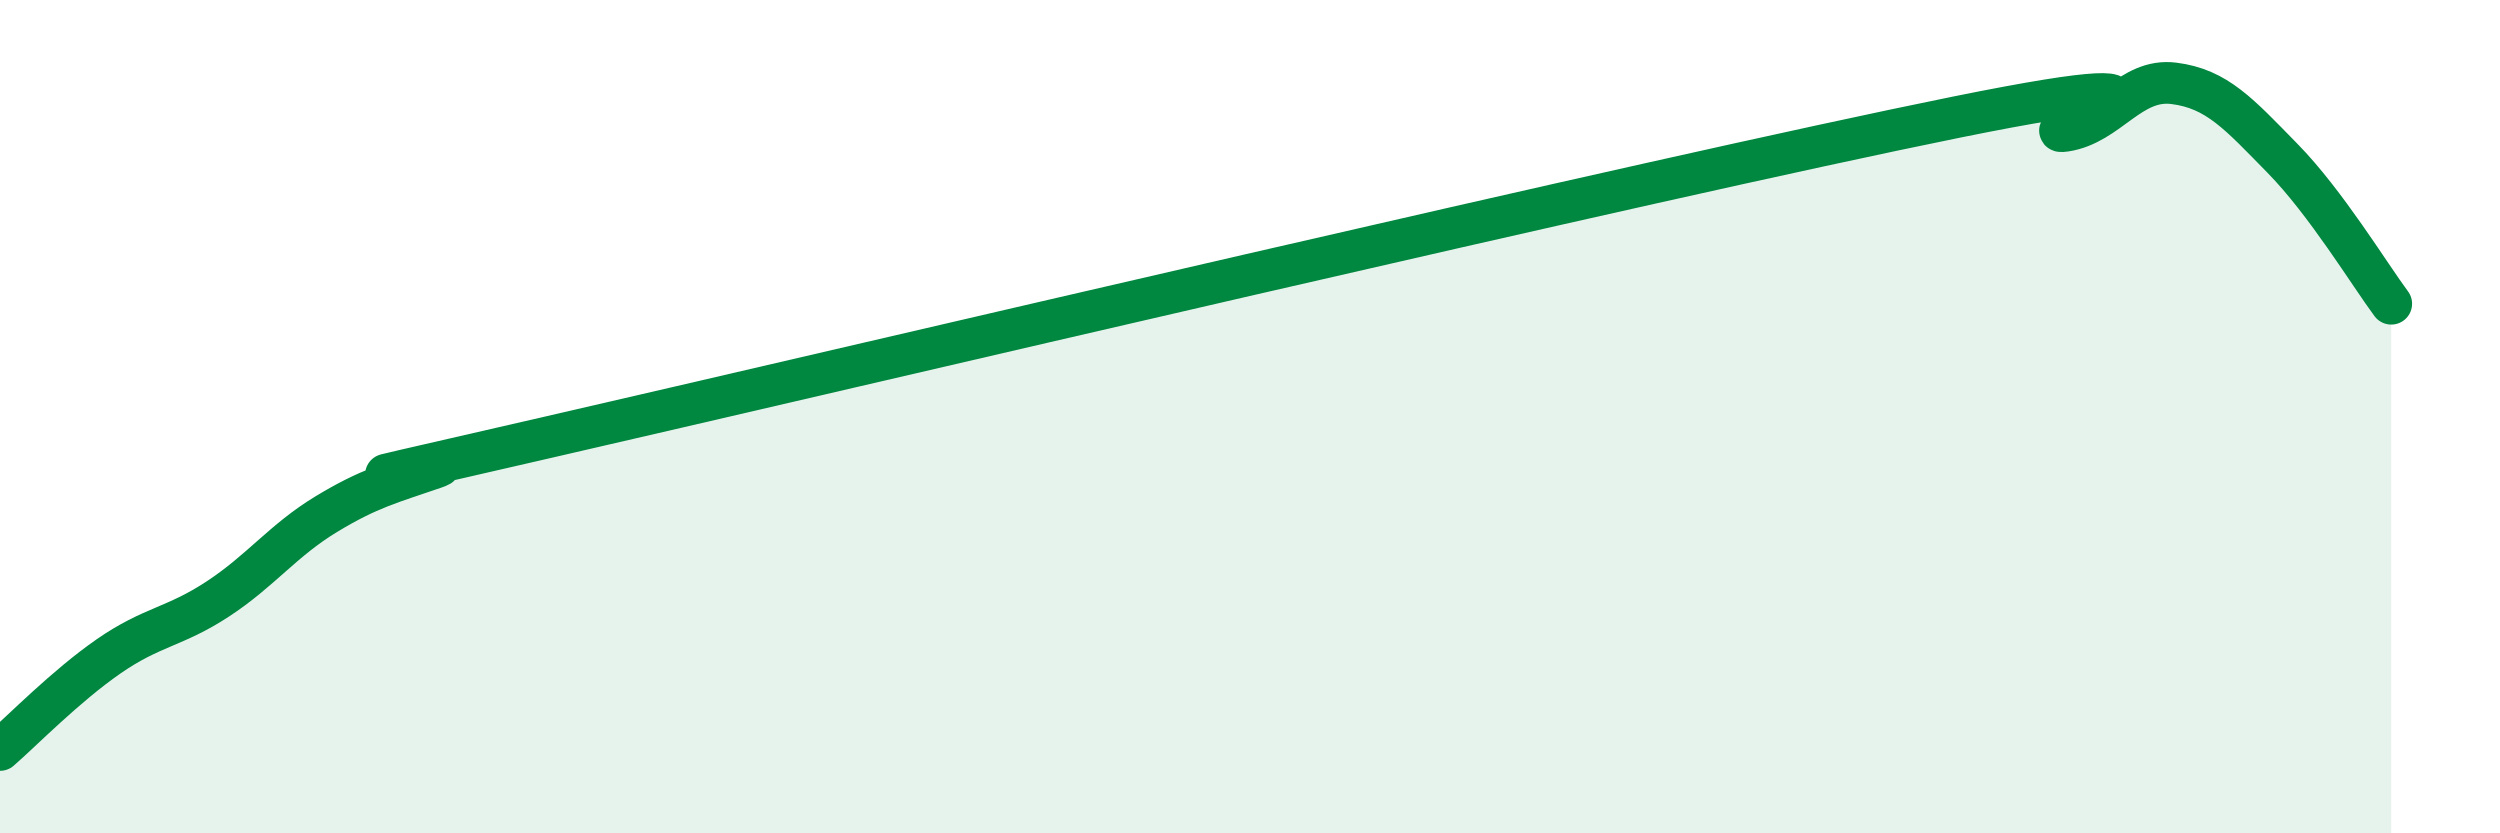
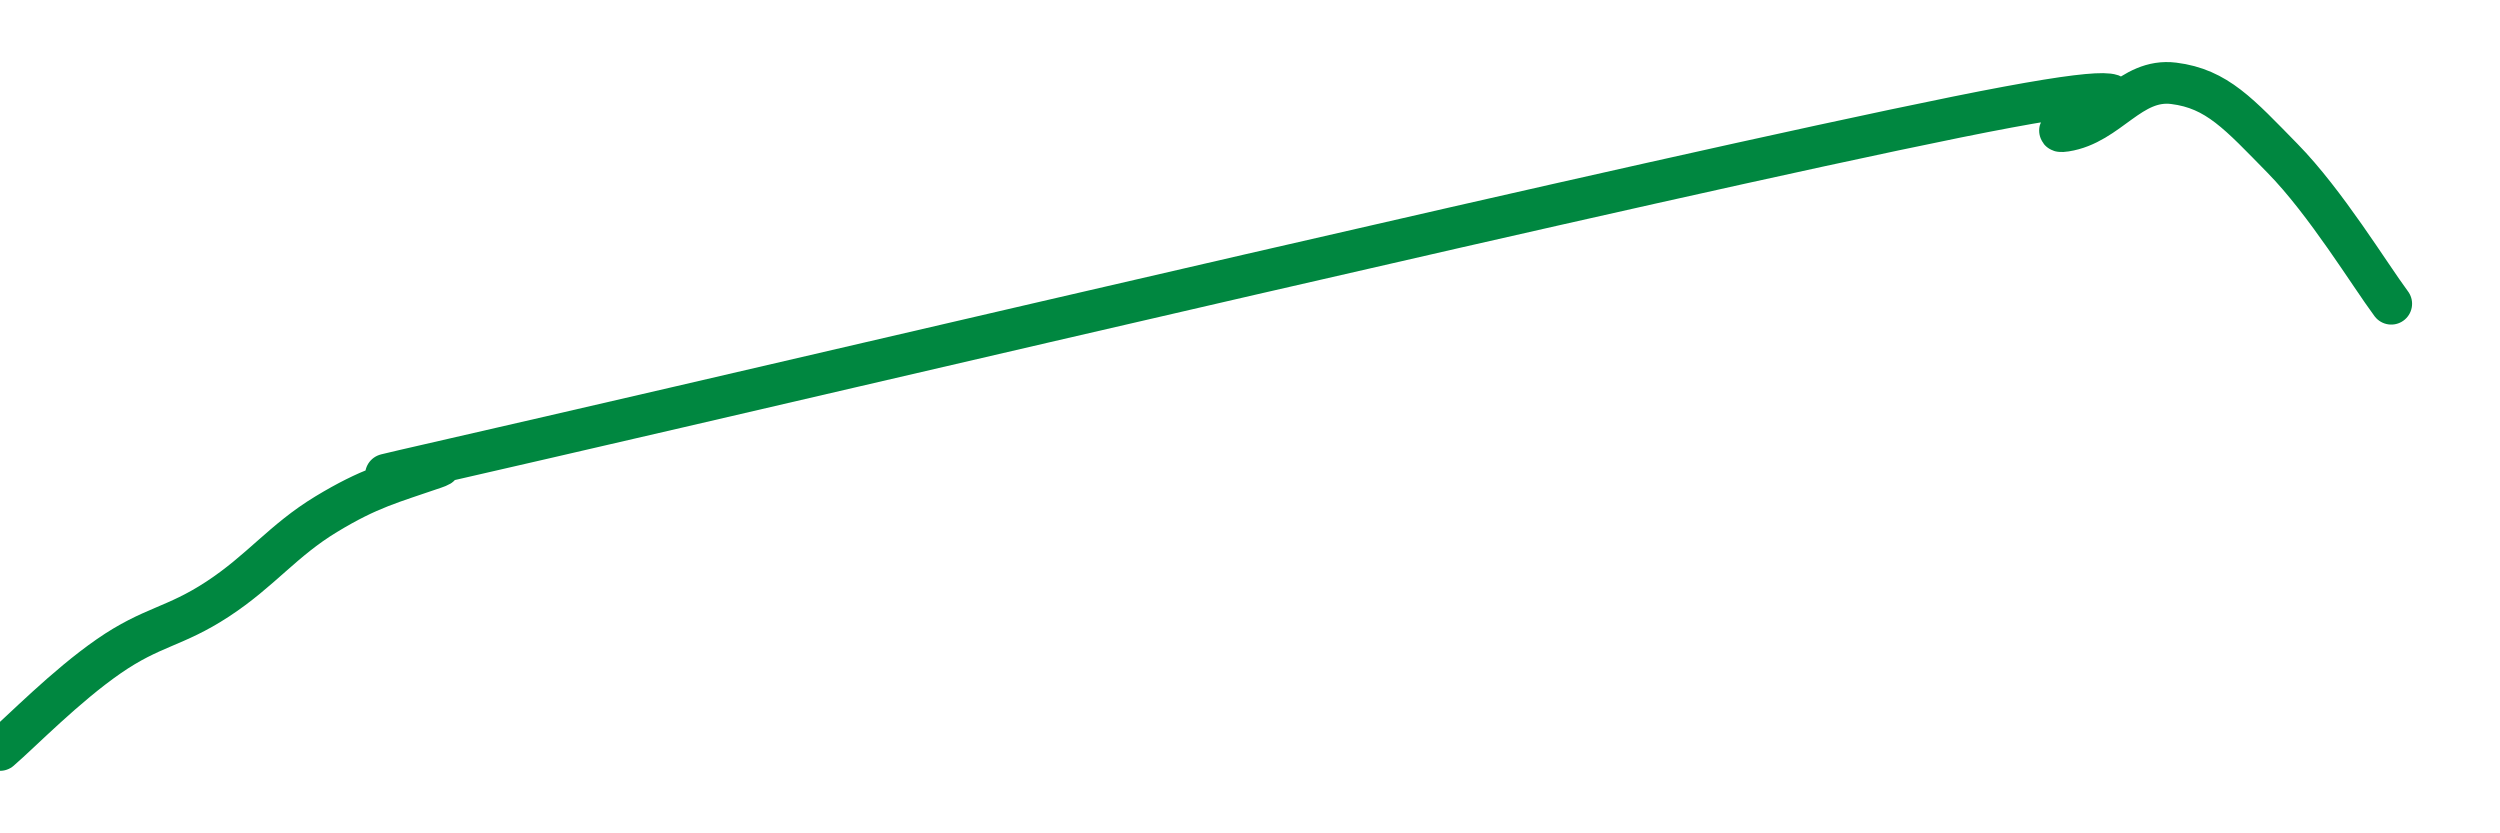
<svg xmlns="http://www.w3.org/2000/svg" width="60" height="20" viewBox="0 0 60 20">
-   <path d="M 0,18 C 0.52,17.55 1.57,16.47 2.61,15.75 C 3.65,15.03 4.18,15.06 5.22,14.38 C 6.26,13.7 6.79,12.97 7.83,12.34 C 8.87,11.71 9.39,11.59 10.43,11.23 C 11.47,10.87 5.73,12.2 13.04,10.52 C 20.35,8.84 39.65,4.29 46.96,2.81 C 54.27,1.33 48.53,3.3 49.57,3.14 C 50.61,2.98 51.13,1.87 52.17,2 C 53.21,2.13 53.74,2.74 54.78,3.8 C 55.82,4.86 56.87,6.59 57.39,7.29L57.39 20L0 20Z" fill="#008740" opacity="0.1" stroke-linecap="round" stroke-linejoin="round" />
  <path d="M 0,18 C 0.52,17.55 1.57,16.47 2.61,15.75 C 3.65,15.03 4.18,15.06 5.22,14.38 C 6.26,13.7 6.79,12.97 7.83,12.34 C 8.87,11.71 9.39,11.59 10.43,11.23 C 11.47,10.87 5.73,12.2 13.04,10.52 C 20.35,8.84 39.65,4.29 46.96,2.81 C 54.27,1.33 48.53,3.3 49.57,3.14 C 50.61,2.98 51.13,1.87 52.17,2 C 53.21,2.13 53.74,2.74 54.78,3.8 C 55.82,4.86 56.87,6.59 57.39,7.29" stroke="#008740" stroke-width="1" fill="none" stroke-linecap="round" stroke-linejoin="round" />
</svg>